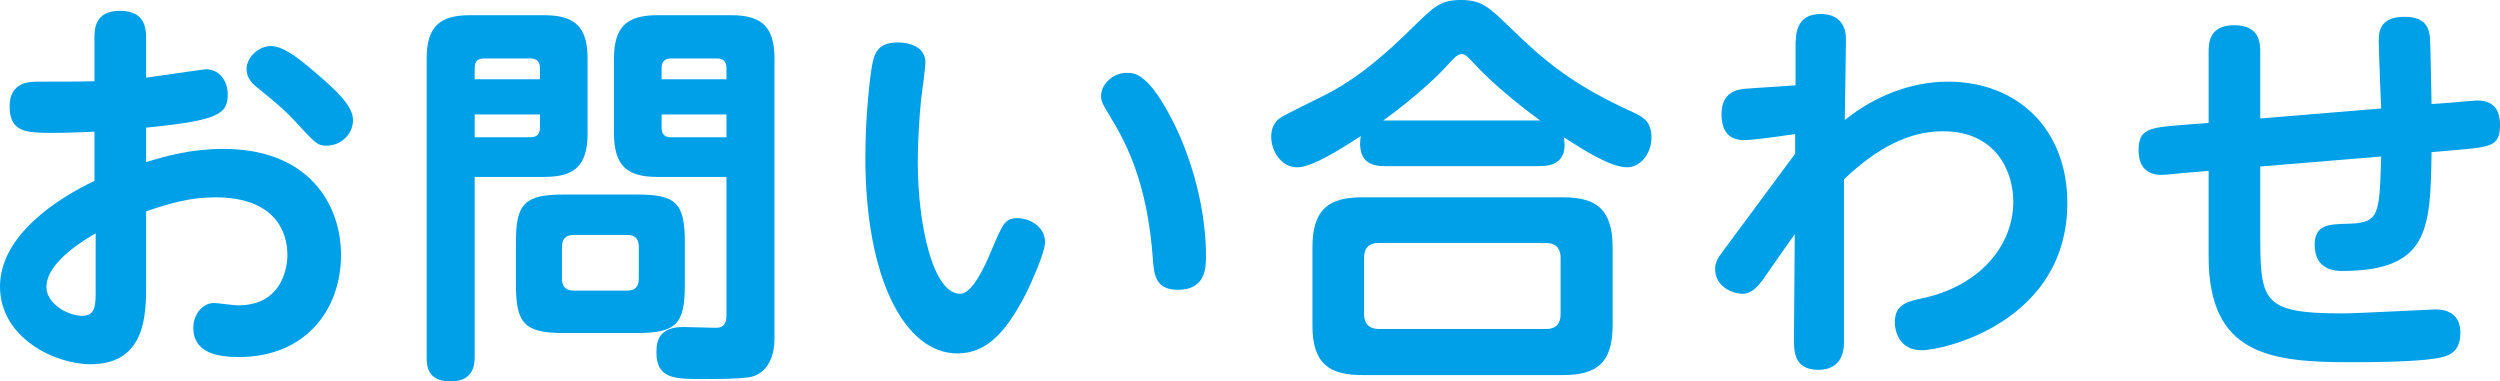
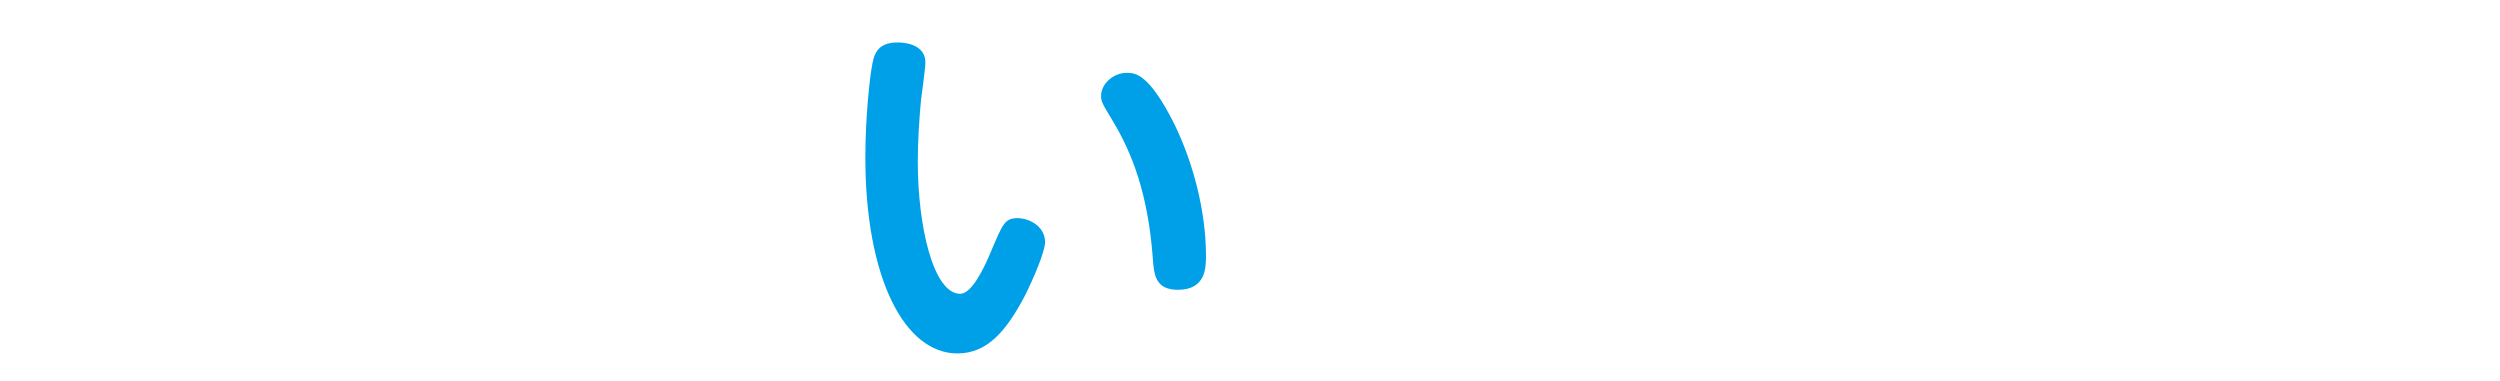
<svg xmlns="http://www.w3.org/2000/svg" id="b" width="124.92" height="19.06" viewBox="0 0 124.92 19.06">
  <g id="c">
-     <path d="m4.72,1.9c0-.42,0-1.36,1.28-1.36s1.3.94,1.3,1.36v1.98c.48-.06,2.9-.42,2.96-.42.76,0,1.12.64,1.12,1.26,0,1-.5,1.3-4.08,1.66v1.72c1.04-.32,2.3-.66,3.86-.66,4.3,0,5.88,2.8,5.88,5.3,0,2.72-1.76,5.1-5.1,5.1-1.02,0-2.28-.18-2.28-1.46,0-.74.52-1.24,1.02-1.24.2,0,1.04.12,1.2.12,2.4,0,2.48-2.2,2.48-2.52,0-1.18-.64-2.88-3.6-2.88-1.3,0-2.32.32-3.46.7v3.68c0,1.44,0,3.96-2.78,3.96-1.78,0-4.52-1.32-4.52-3.88s2.86-4.4,4.72-5.28v-2.46c-.42.02-1.36.06-2.04.06-1.32,0-2.2,0-2.2-1.32,0-1.24,1-1.24,1.46-1.24.66,0,2.3,0,2.78-.02V1.9Zm.06,9.76c-.44.26-2.46,1.4-2.46,2.68,0,.84,1.08,1.44,1.78,1.44s.68-.56.68-1.38v-2.74ZM15.94,3.78c.78.68,1.7,1.48,1.7,2.22s-.64,1.28-1.32,1.28c-.46,0-.56-.12-1.5-1.14-.64-.7-1.2-1.14-1.96-1.76-.2-.16-.54-.44-.54-.92,0-.62.62-1.16,1.22-1.16.7,0,1.66.84,2.4,1.48Z" style="fill:#00a0e9;" />
-     <path d="m23.72,17.82c0,.3,0,1.24-1.2,1.24s-1.2-.82-1.2-1.24V2.92c0-1.64.7-2.16,2.16-2.16h3.72c1.52,0,2.16.58,2.16,2.16v3.76c0,1.64-.7,2.16-2.16,2.16h-3.48v8.98Zm3.26-13.86v-.56c0-.3-.14-.48-.5-.48h-2.28c-.36,0-.48.18-.48.48v.56h3.26Zm-3.26,2.9h2.76c.26,0,.5-.08.5-.48v-.66h-3.26v1.14Zm10.5,7.38c0,1.94-.42,2.4-2.38,2.4h-3.66c-1.96,0-2.4-.46-2.4-2.4v-2.14c0-1.92.42-2.38,2.4-2.38h3.66c1.94,0,2.38.42,2.38,2.38v2.14Zm-2.3-1.9c0-.38-.16-.6-.58-.6h-2.68c-.4,0-.58.22-.58.6v1.58c0,.34.14.6.58.6h2.68c.48,0,.58-.3.58-.6v-1.58Zm.92-3.5c-1.46,0-2.16-.52-2.16-2.16v-3.76c0-1.58.64-2.16,2.16-2.16h3.7c1.52,0,2.16.58,2.16,2.16v13.98c0,1.62-.98,1.88-1.12,1.92-.48.12-1.88.12-2.44.12-1.42,0-2.34,0-2.34-1.34,0-.66.2-1.26,1.36-1.26.26,0,1.38.04,1.62.04.5,0,.52-.4.52-.7v-6.84h-3.46Zm3.46-4.88v-.56c0-.32-.16-.48-.48-.48h-2.28c-.34,0-.48.18-.48.48v.56h3.24Zm0,2.9v-1.14h-3.24v.66c0,.34.16.48.48.48h2.76Z" style="fill:#00a0e9;" />
    <path d="m46.24,3.12c0,.28-.18,1.58-.22,1.88-.08.88-.16,2-.16,3.08,0,3.24.78,6.6,2.12,6.6.56,0,1.16-1.2,1.54-2.12.58-1.36.68-1.66,1.32-1.66.58,0,1.38.4,1.38,1.2,0,.48-.6,1.86-1,2.66-.94,1.8-1.9,2.9-3.38,2.9-2.64,0-4.6-3.76-4.6-9.8,0-2.12.24-4.06.32-4.5.1-.58.22-1.24,1.3-1.24.48,0,1.38.16,1.38,1Zm12.44,3.08c.92,1.88,1.58,4.32,1.58,6.58,0,.58,0,1.7-1.4,1.7-1.14,0-1.2-.76-1.26-1.62-.24-3.16-1.02-5.2-2-6.82-.54-.9-.58-.96-.58-1.26,0-.56.58-1.14,1.28-1.14.4,0,1.1,0,2.38,2.56Z" style="fill:#00a0e9;" />
-     <path d="m69.14,8.3c-.82,0-1.18-.4-1.18-1.14,0-.16.02-.26.04-.36-1,.64-2.42,1.56-3.18,1.56-.8,0-1.3-.8-1.3-1.52,0-.66.36-.9.56-1.02.12-.08,1.74-.88,2.02-1.02,1.72-.84,3.18-2.14,4.54-3.48,1-.98,1.34-1.32,2.36-1.32s1.38.34,2.4,1.32c1.78,1.74,3.18,2.92,6.22,4.3.48.22.9.46.9,1.24,0,.86-.58,1.5-1.22,1.5-.84,0-2.26-.92-3.16-1.5.08.4.18,1.44-1.16,1.44h-7.84Zm11.44,7.96c0,1.92-.84,2.48-2.48,2.48h-10.04c-1.64,0-2.48-.56-2.48-2.48v-3.9c0-1.96.88-2.5,2.48-2.5h10.04c1.6,0,2.48.54,2.48,2.5v3.9Zm-2.6-3.38c0-.52-.3-.74-.72-.74h-8.36c-.5,0-.74.26-.74.74v2.82c0,.46.24.74.74.74h8.36c.5,0,.72-.28.72-.74v-2.82Zm-1.02-6.86c-.5-.36-2.16-1.6-3.28-2.82-.3-.32-.46-.5-.64-.5-.22,0-.42.24-.66.5-1.2,1.34-3.22,2.8-3.26,2.82h7.84Z" style="fill:#00a0e9;" />
-     <path d="m89.7,7.68v-.98c-1.42.2-2.14.3-2.56.3-.76,0-1.12-.46-1.12-1.3,0-1.14.84-1.22,1.12-1.26.4-.04,2.22-.14,2.58-.18v-1.88c0-.68.02-1.68,1.26-1.68.8,0,1.26.44,1.26,1.28,0,.64-.06,3.44-.06,4.02,1.46-1.18,3.28-1.92,5.16-1.92,3.44,0,5.96,2.34,5.96,6.06,0,5.92-6.14,7.36-7.28,7.36s-1.34-.98-1.34-1.4c0-.9.64-1.04,1.4-1.2,2.84-.62,4.52-2.62,4.52-4.82,0-1.58-.92-3.52-3.5-3.52-1.18,0-2.82.36-4.96,2.4v8.14c0,1.02-.58,1.38-1.28,1.38-1.22,0-1.22-.94-1.22-1.52l.04-5.26c-.26.36-1.36,1.94-1.58,2.26-.24.32-.56.72-1.02.72-.52,0-1.38-.36-1.38-1.24,0-.34.18-.62.4-.9l3.6-4.86Z" style="fill:#00a0e9;" />
-     <path d="m122.58,5.12c.2-.02,1.1-.1,1.2-.1.98,0,1.14.68,1.14,1.2,0,1.1-.44,1.12-2.24,1.28l-1.18.1c-.06,3.82-.1,5.94-4.48,5.94-.42,0-1.36-.1-1.36-1.3,0-1.02.7-1.04,1.68-1.06,1.56-.04,1.56-.46,1.64-3.36l-6.04.5v3.14c0,3.58,0,4.2,4.12,4.2.74,0,4.44-.2,4.64-.2.7,0,1.24.32,1.24,1.16,0,1.02-.6,1.2-1.3,1.3-1,.16-3.08.18-4.18.18-4.04,0-7.1-.38-7.1-5.28v-4.28l-1.22.1c-.18.02-.96.1-1.12.1-1.02,0-1.16-.76-1.16-1.22,0-1.1.54-1.14,2.22-1.28l1.28-.1v-3.52c0-.44,0-1.36,1.28-1.36s1.3.9,1.3,1.36v3.3l6.04-.5c-.02-.54-.12-2.9-.12-3.38s.06-1.2,1.3-1.2c1.12,0,1.22.66,1.26,1.06.02.16.06,2.2.08,3.3l1.08-.08Z" style="fill:#00a0e9;" />
  </g>
</svg>